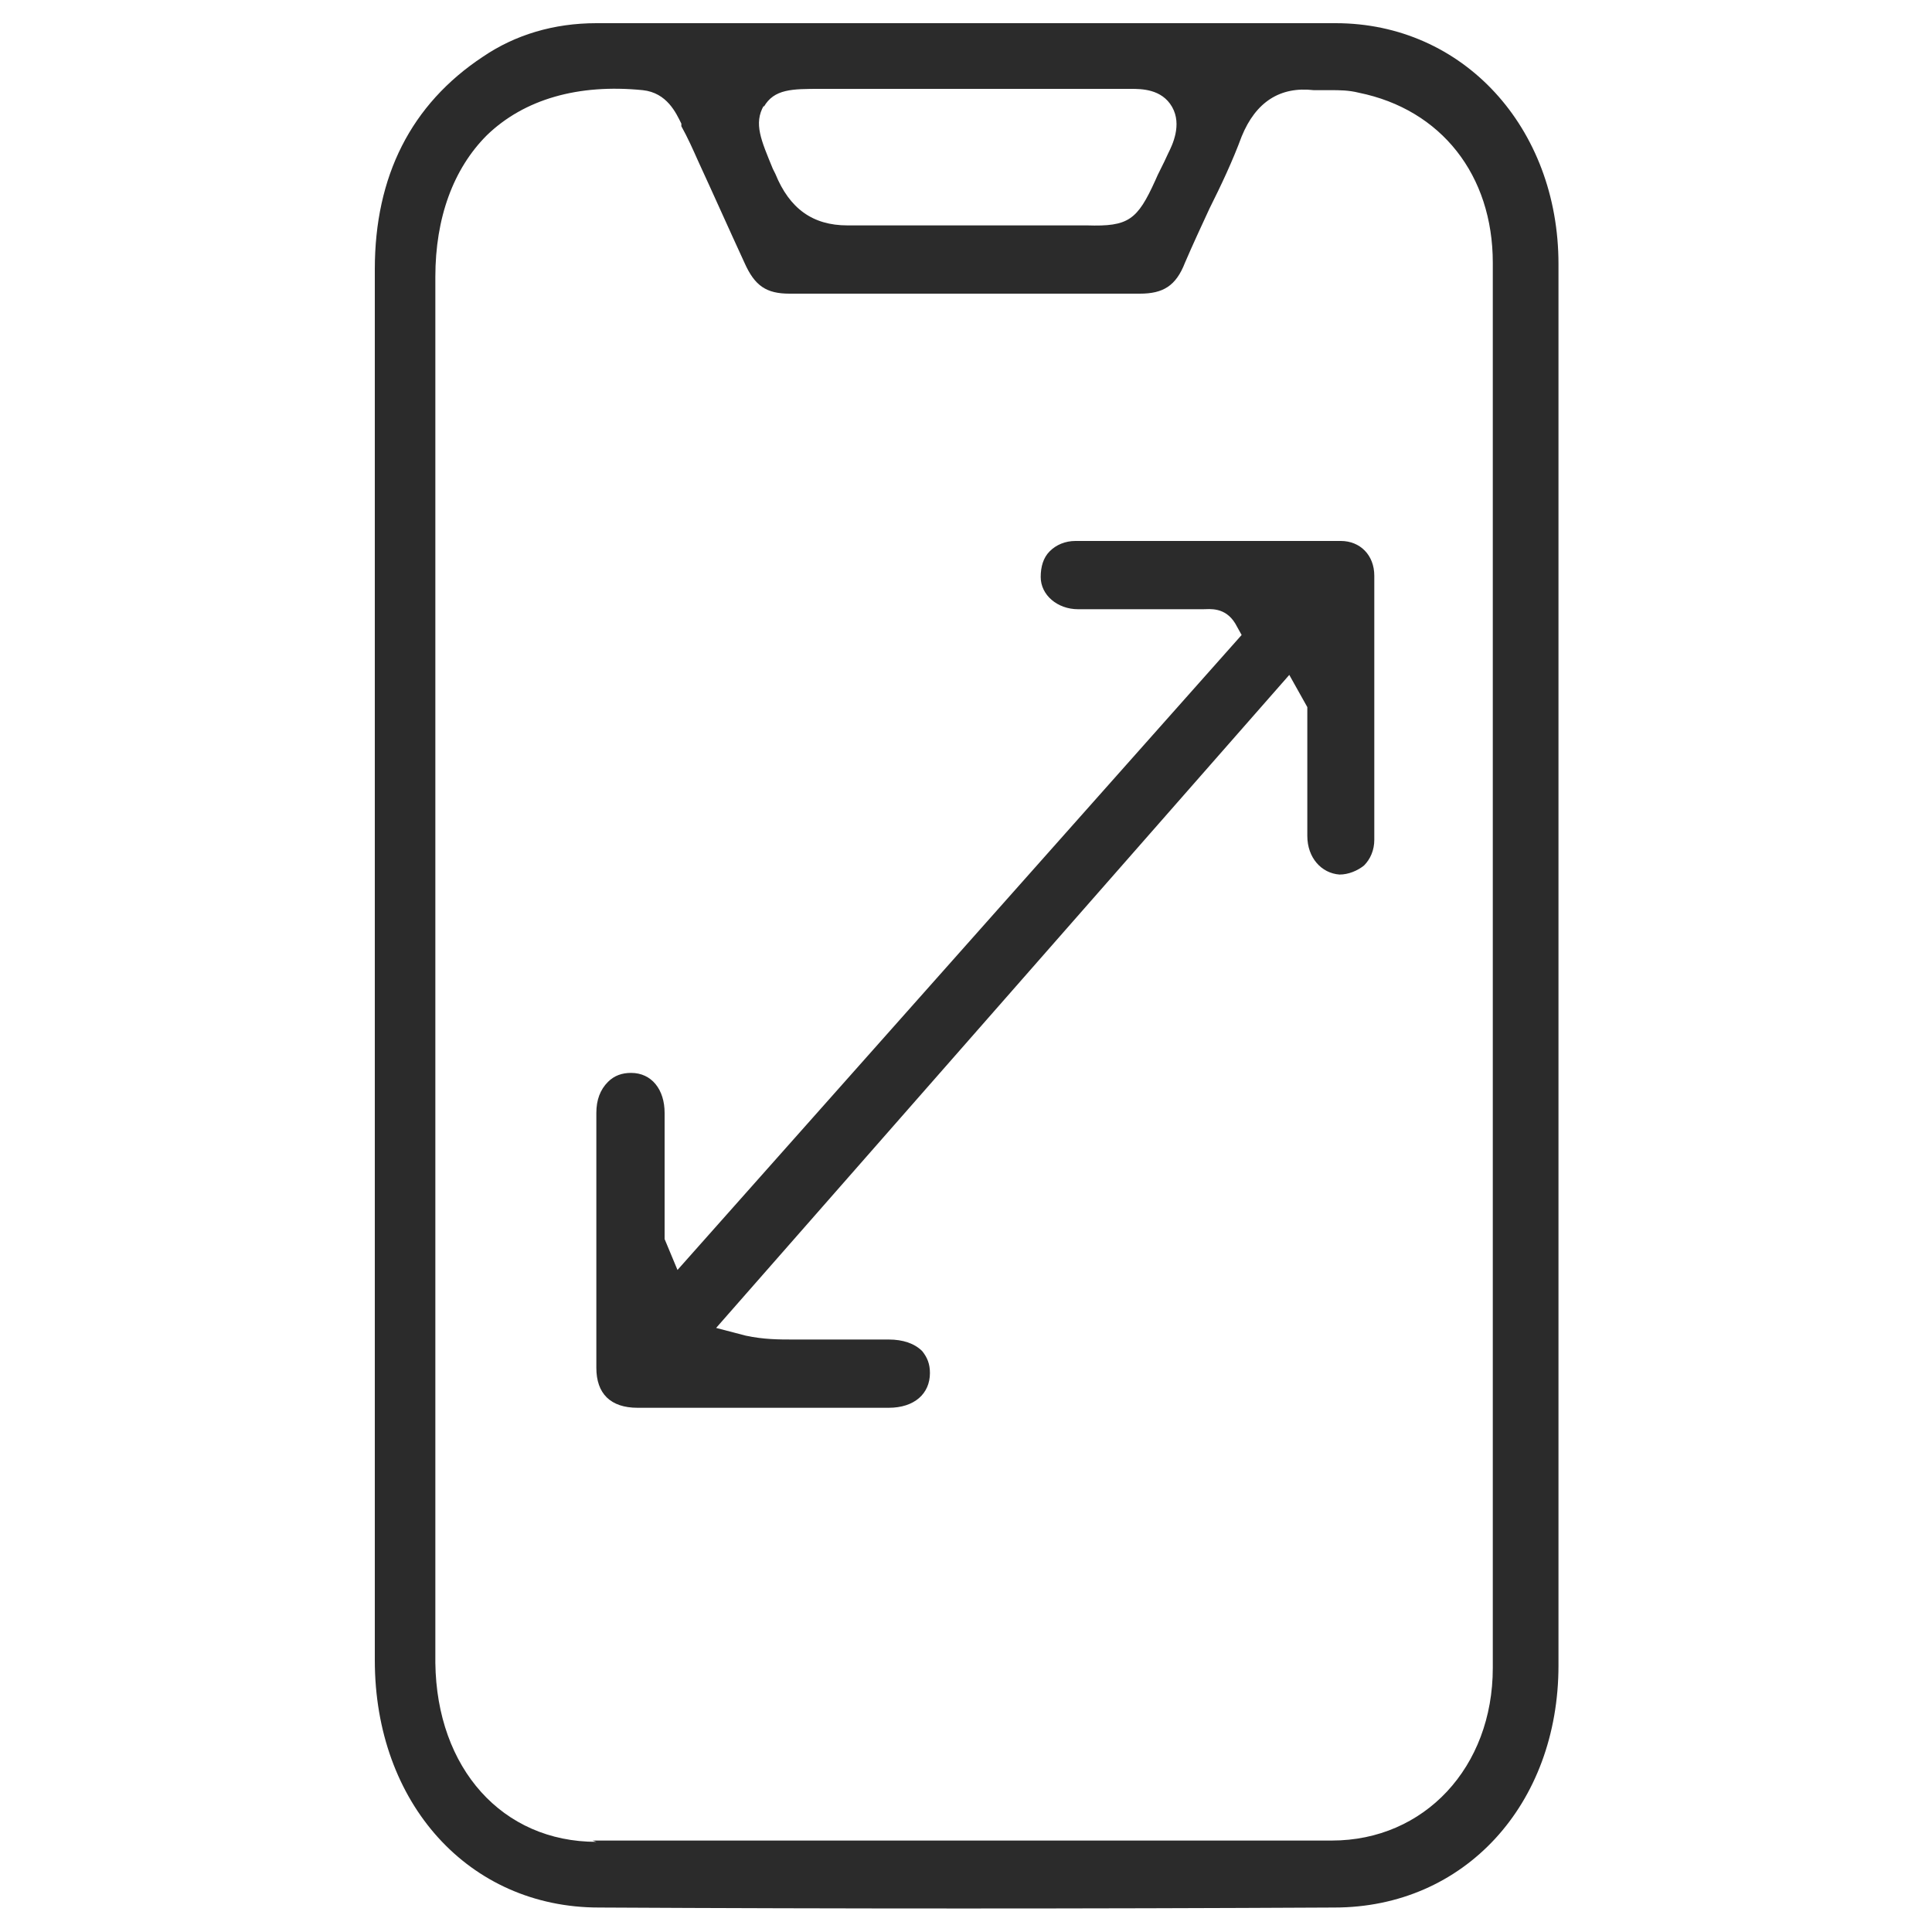
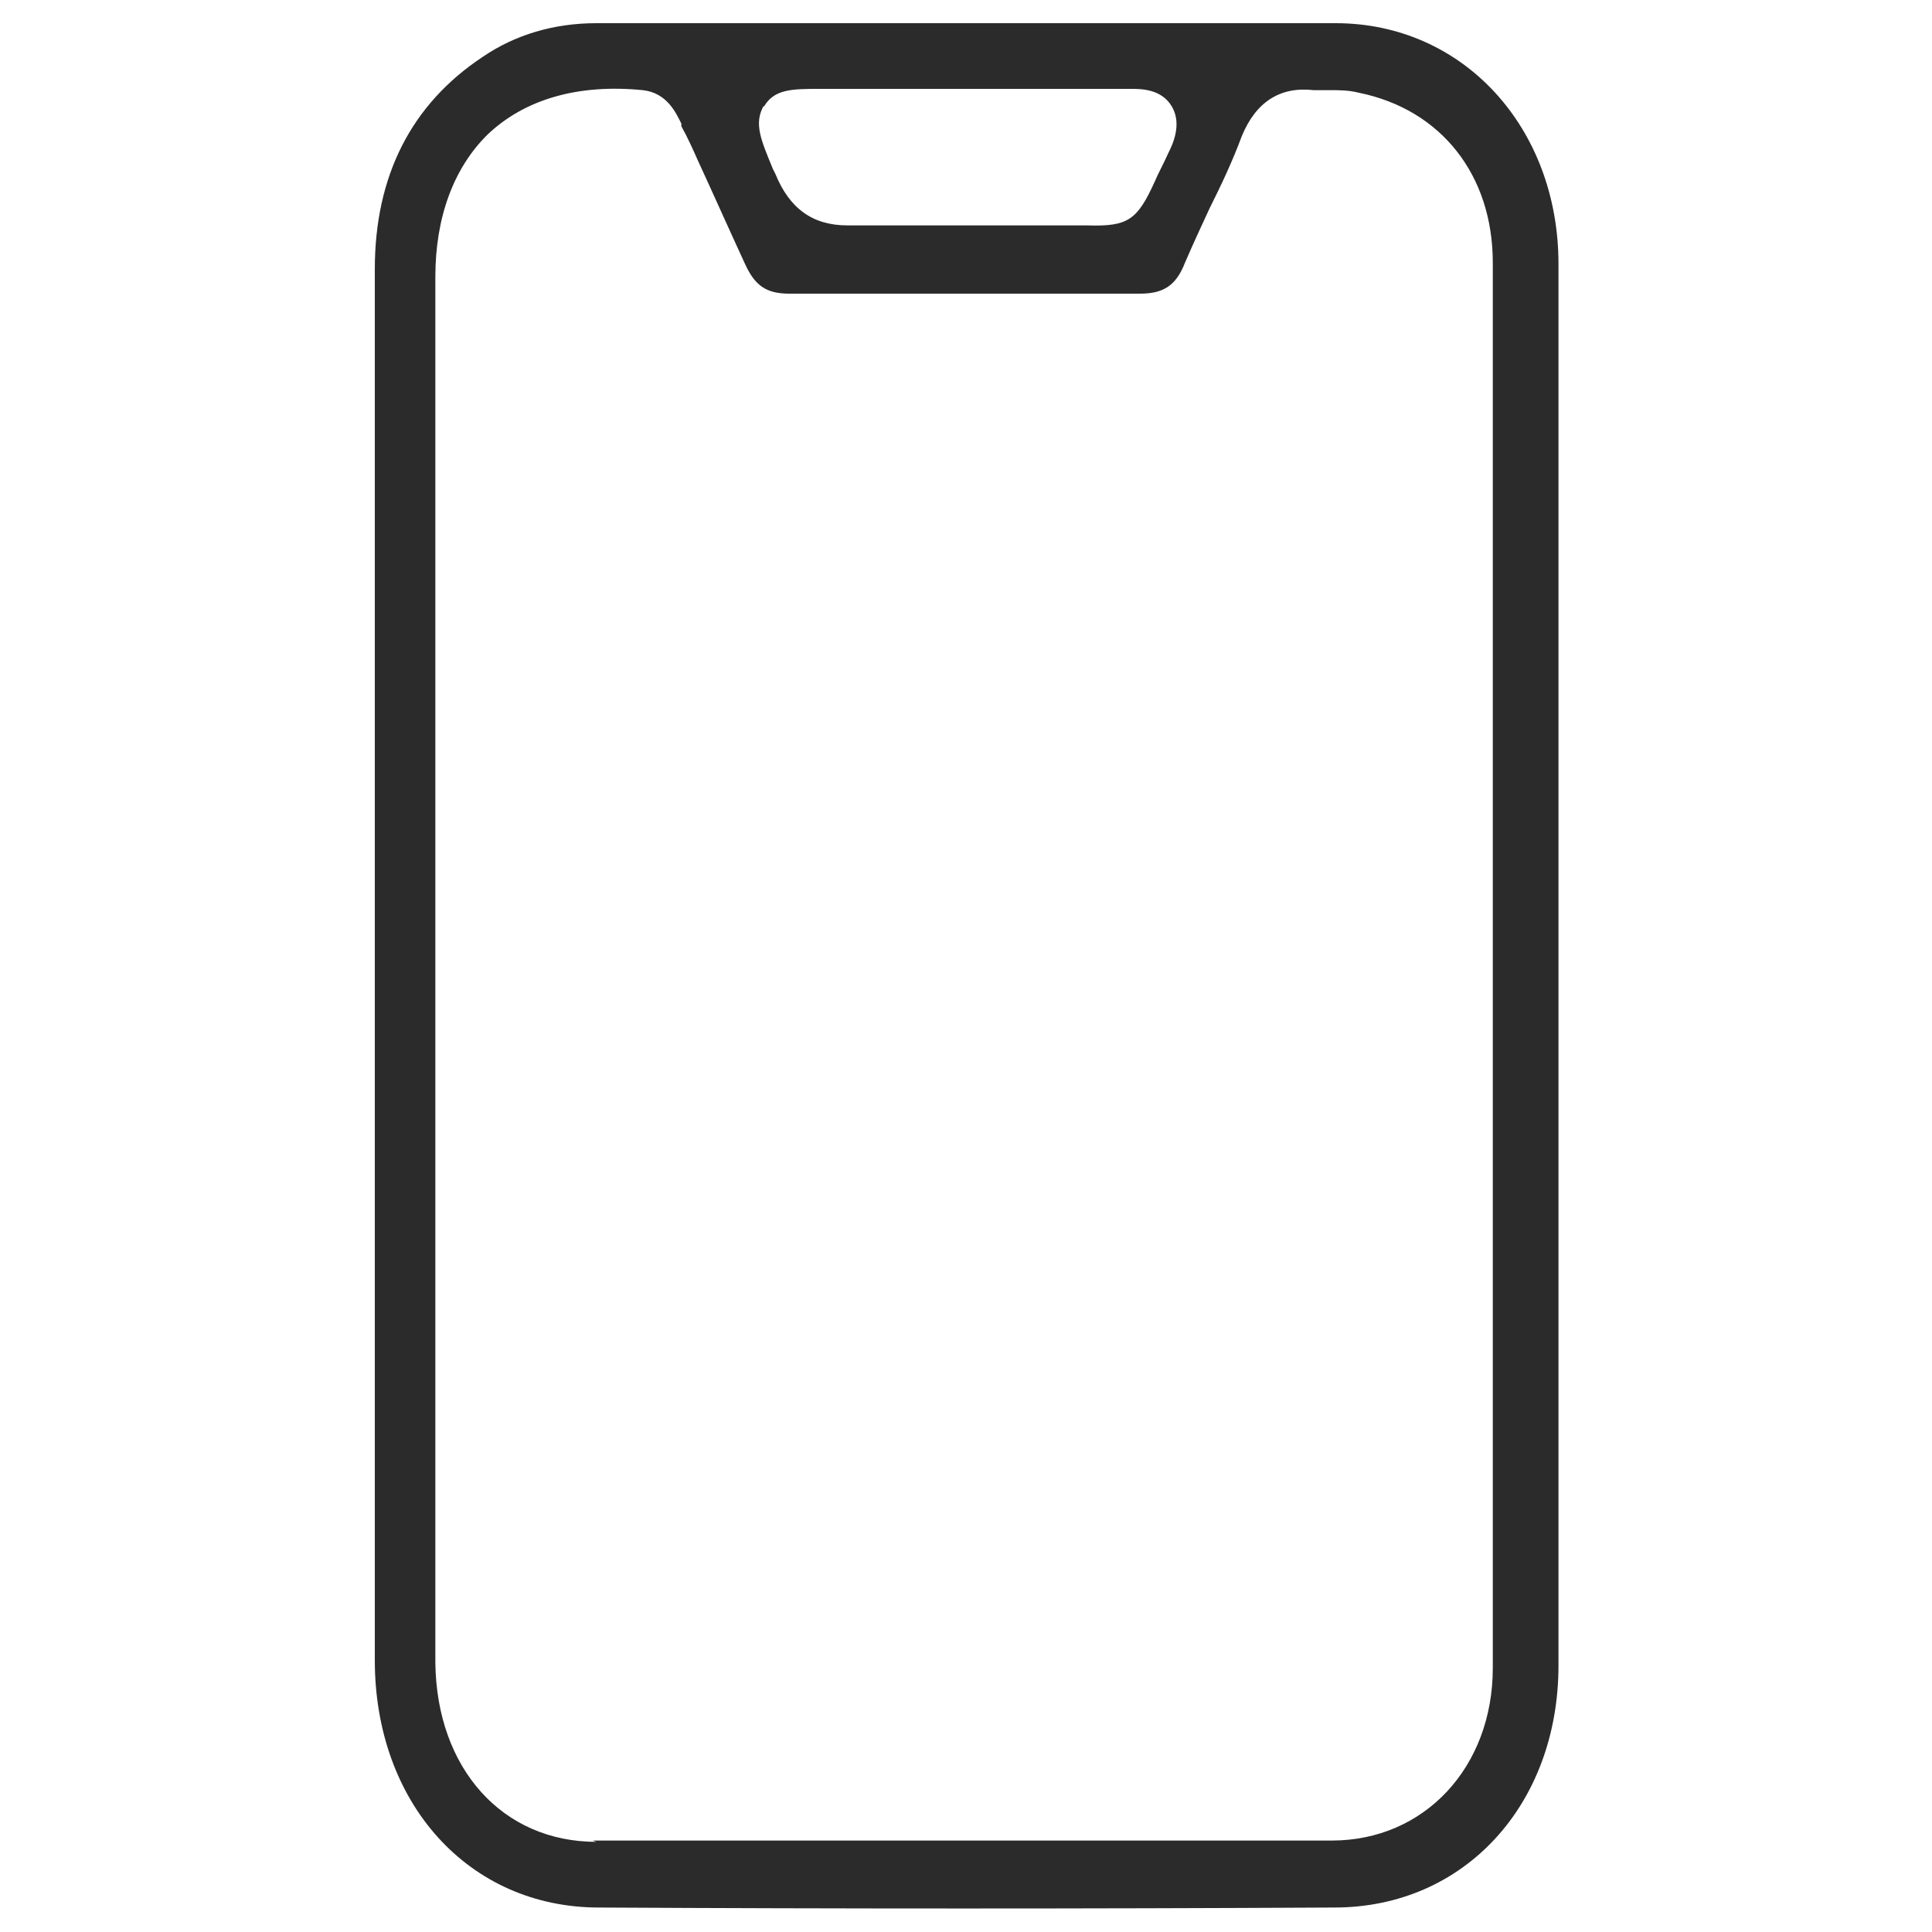
<svg xmlns="http://www.w3.org/2000/svg" id="Layer_1" version="1.1" viewBox="0 0 15 15">
  <defs>
    <style>.st0 {
        fill: #2b2b2b;
      }</style>
  </defs>
  <path class="st0" d="M12.1,12.94c0-3.85,0-7.41,0-10.89,0-1.06-.74-1.87-1.73-1.87-.73,0-1.54,0-2.46,0s-1.74,0-2.6,0h-.68c-.33,0-.63.09-.88.26-.56.37-.84.93-.84,1.65,0,1.3,0,2.6,0,3.85,0,.52,0,1.04,0,1.56s0,1.06,0,1.59c0,1.17,0,2.5,0,3.8,0,1.11.73,1.92,1.74,1.92,1.86.01,3.79.01,5.71,0,1.01,0,1.74-.8,1.74-1.88ZM5.93.83c.08-.14.22-.14.44-.14h1.15c.12,0,.24,0,.36,0h.02c.29,0,.59,0,.88,0,.08,0,.24,0,.32.14.08.14,0,.3-.03.36-.04.09-.08.16-.1.21-.14.31-.21.36-.53.35h0c-.05,0-.11,0-.19,0-.22,0-.45,0-.67,0h0c-.32,0-.65,0-.97,0,0,0-.02,0-.03,0-.27,0-.45-.13-.56-.4l-.02-.04c-.09-.22-.15-.35-.07-.49ZM4.63,14.3h0c-.73,0-1.24-.57-1.25-1.39,0-1.29,0-2.58,0-3.87v-1.54c0-.48,0-.97,0-1.45v-.12c0-1.24,0-2.51,0-3.78,0-.46.14-.84.4-1.1.29-.28.71-.4,1.21-.35.19.02.26.18.3.26v.02c.05.09.09.18.13.27h0c.12.26.24.53.36.79.08.18.17.24.35.24.9,0,1.81,0,2.72,0,.18,0,.28-.06.35-.24.06-.14.13-.29.19-.42.09-.18.18-.37.25-.56.11-.27.3-.39.56-.36.04,0,.08,0,.13,0,.07,0,.14,0,.22.02.64.13,1.04.64,1.04,1.32,0,4.02,0,7.59,0,10.91,0,.77-.53,1.34-1.25,1.34-.97,0-1.94,0-2.89,0s-1.93,0-2.85,0Z" />
-   <path class="st0" d="M10.42,4.2c-.69,0-1.39,0-2.07,0-.08,0-.15.03-.2.08-.05.05-.07.12-.07.2,0,.14.13.25.29.25.18,0,.37,0,.55,0,.14,0,.27,0,.41,0,0,0,0,0,.01,0,.05,0,.17-.02.25.11l.05.09-4.38,4.93-.1-.24v-.1c0-.09,0-.18,0-.27,0-.2,0-.41,0-.61,0-.18-.1-.31-.26-.31,0,0,0,0,0,0-.07,0-.13.02-.18.07-.06.06-.09.14-.09.24,0,.67,0,1.34,0,1.98,0,.2.11.31.32.31.1,0,.21,0,.32,0,.05,0,.1,0,.15,0,.14,0,.28,0,.41,0,.35,0,.72,0,1.07,0,.2,0,.32-.11.32-.27,0-.07-.02-.12-.06-.17-.06-.06-.15-.09-.26-.09-.09,0-.19,0-.28,0-.12,0-.23,0-.35,0-.04,0-.07,0-.11,0-.11,0-.23,0-.37-.03l-.23-.06,4.45-5.07.14.25v.1c0,.09,0,.18,0,.27,0,.21,0,.42,0,.63,0,.17.11.29.25.3,0,0,0,0,0,0,.07,0,.14-.03.19-.07.05-.05.08-.12.08-.2,0-.68,0-1.37,0-2.05,0-.16-.11-.27-.26-.27Z" />
</svg>